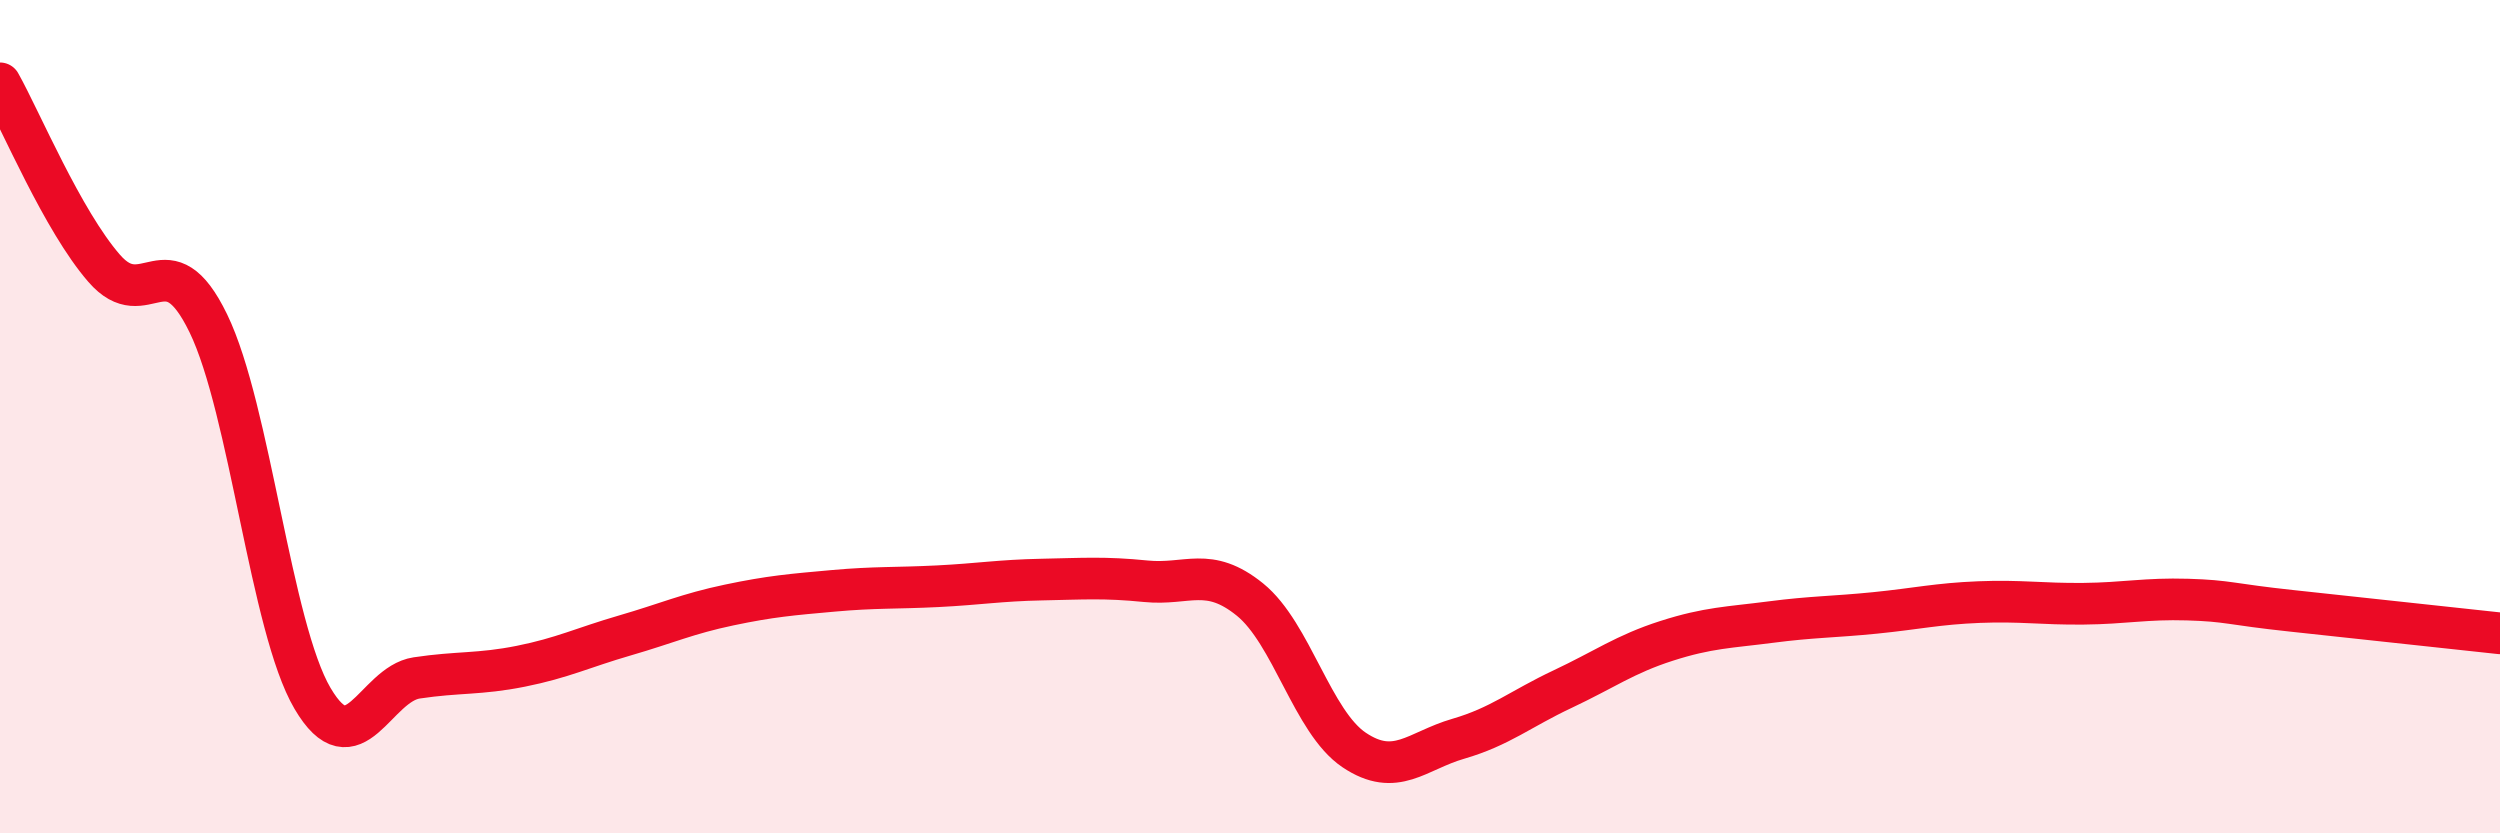
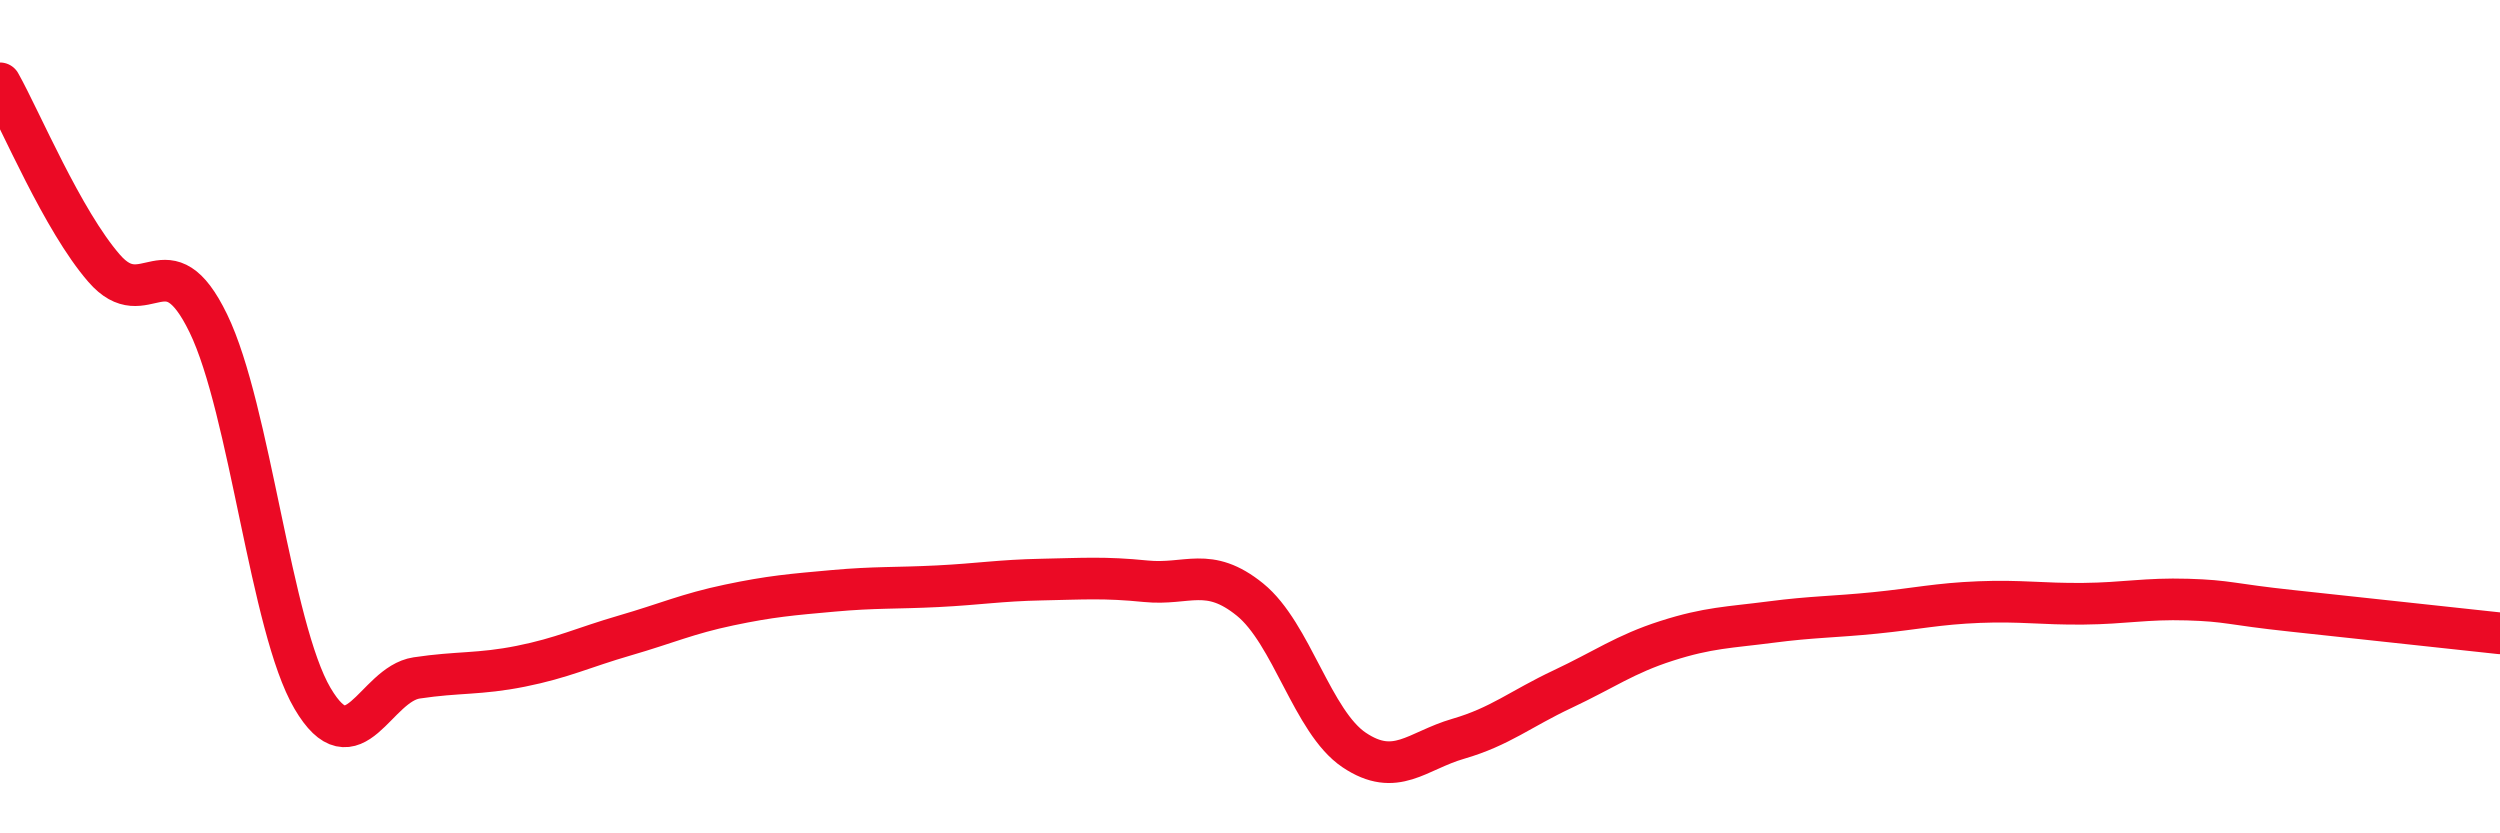
<svg xmlns="http://www.w3.org/2000/svg" width="60" height="20" viewBox="0 0 60 20">
-   <path d="M 0,2 C 0.5,2.89 1.5,5.29 2.5,6.44 C 3.5,7.59 4,5.7 5,7.76 C 6,9.82 6.5,15.06 7.5,16.76 C 8.5,18.46 9,16.42 10,16.27 C 11,16.12 11.5,16.19 12.5,15.99 C 13.5,15.79 14,15.54 15,15.25 C 16,14.96 16.5,14.73 17.5,14.52 C 18.5,14.31 19,14.27 20,14.18 C 21,14.09 21.5,14.12 22.5,14.07 C 23.5,14.02 24,13.93 25,13.91 C 26,13.89 26.5,13.85 27.5,13.95 C 28.5,14.05 29,13.58 30,14.39 C 31,15.2 31.5,17.33 32.5,18 C 33.5,18.67 34,18.02 35,17.73 C 36,17.44 36.5,17.01 37.5,16.54 C 38.5,16.07 39,15.7 40,15.38 C 41,15.06 41.5,15.06 42.5,14.93 C 43.5,14.8 44,14.81 45,14.71 C 46,14.61 46.5,14.49 47.5,14.45 C 48.5,14.41 49,14.5 50,14.49 C 51,14.48 51.5,14.36 52.5,14.39 C 53.5,14.42 53.5,14.5 55,14.66 C 56.5,14.82 59,15.09 60,15.2L60 20L0 20Z" fill="#EB0A25" opacity="0.1" stroke-linecap="round" stroke-linejoin="round" />
  <path d="M 0,2 C 0.5,2.89 1.5,5.29 2.5,6.44 C 3.5,7.59 4,5.7 5,7.76 C 6,9.82 6.5,15.06 7.5,16.76 C 8.5,18.46 9,16.42 10,16.27 C 11,16.12 11.5,16.19 12.5,15.99 C 13.5,15.79 14,15.54 15,15.25 C 16,14.96 16.5,14.73 17.5,14.52 C 18.5,14.31 19,14.27 20,14.18 C 21,14.09 21.5,14.12 22.5,14.07 C 23.5,14.02 24,13.93 25,13.91 C 26,13.89 26.5,13.85 27.5,13.95 C 28.5,14.05 29,13.58 30,14.39 C 31,15.2 31.5,17.33 32.5,18 C 33.5,18.67 34,18.02 35,17.73 C 36,17.44 36.5,17.01 37.5,16.54 C 38.5,16.07 39,15.7 40,15.38 C 41,15.06 41.5,15.06 42.5,14.93 C 43.5,14.8 44,14.81 45,14.71 C 46,14.61 46.5,14.49 47.5,14.45 C 48.5,14.41 49,14.5 50,14.49 C 51,14.48 51.5,14.36 52.5,14.39 C 53.5,14.42 53.5,14.5 55,14.66 C 56.5,14.82 59,15.09 60,15.2" stroke="#EB0A25" stroke-width="1" fill="none" stroke-linecap="round" stroke-linejoin="round" />
</svg>